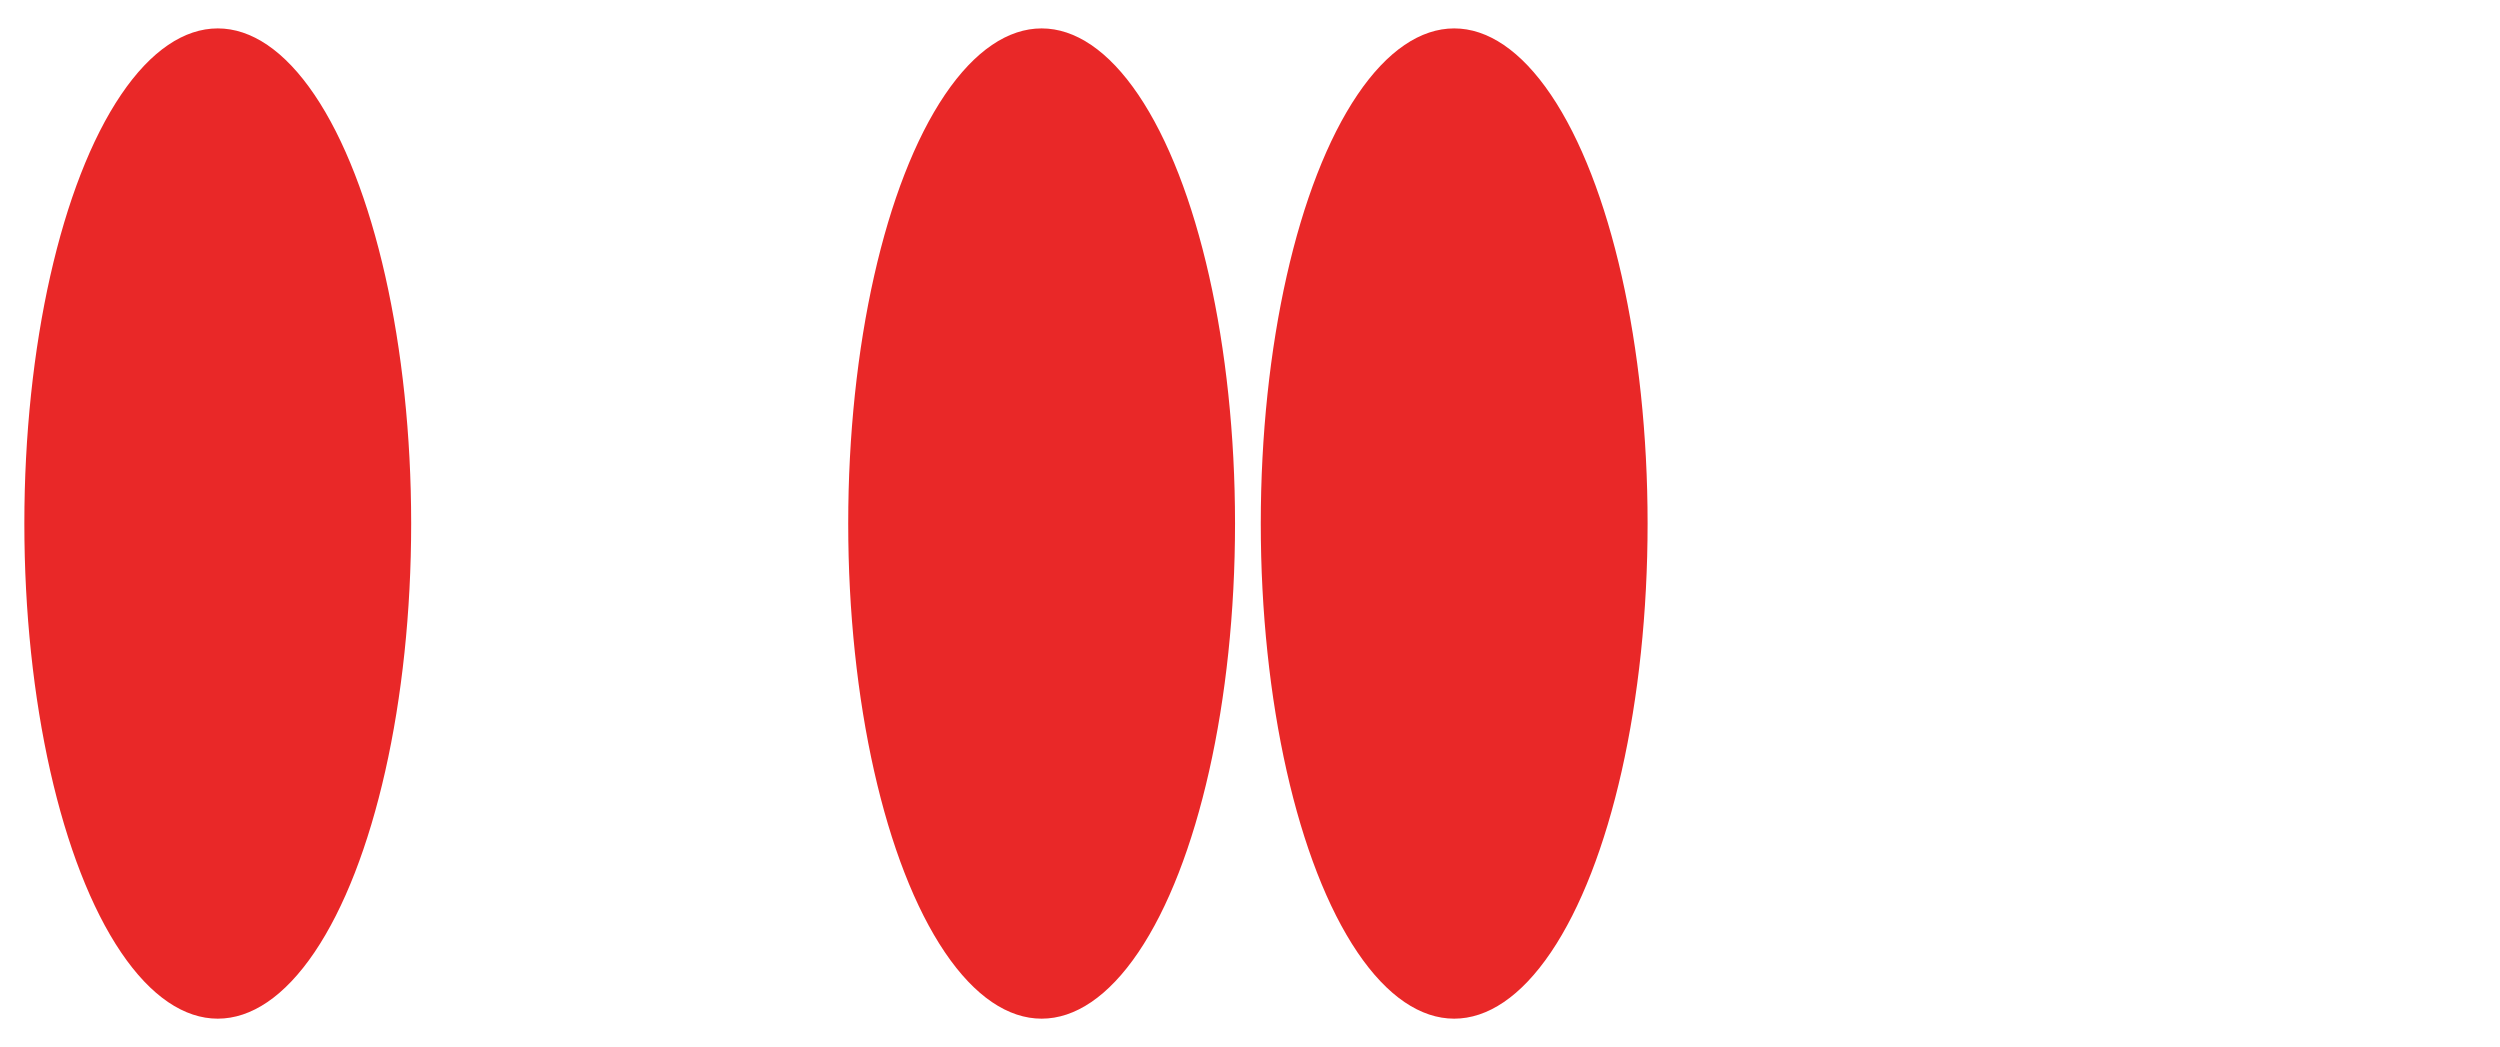
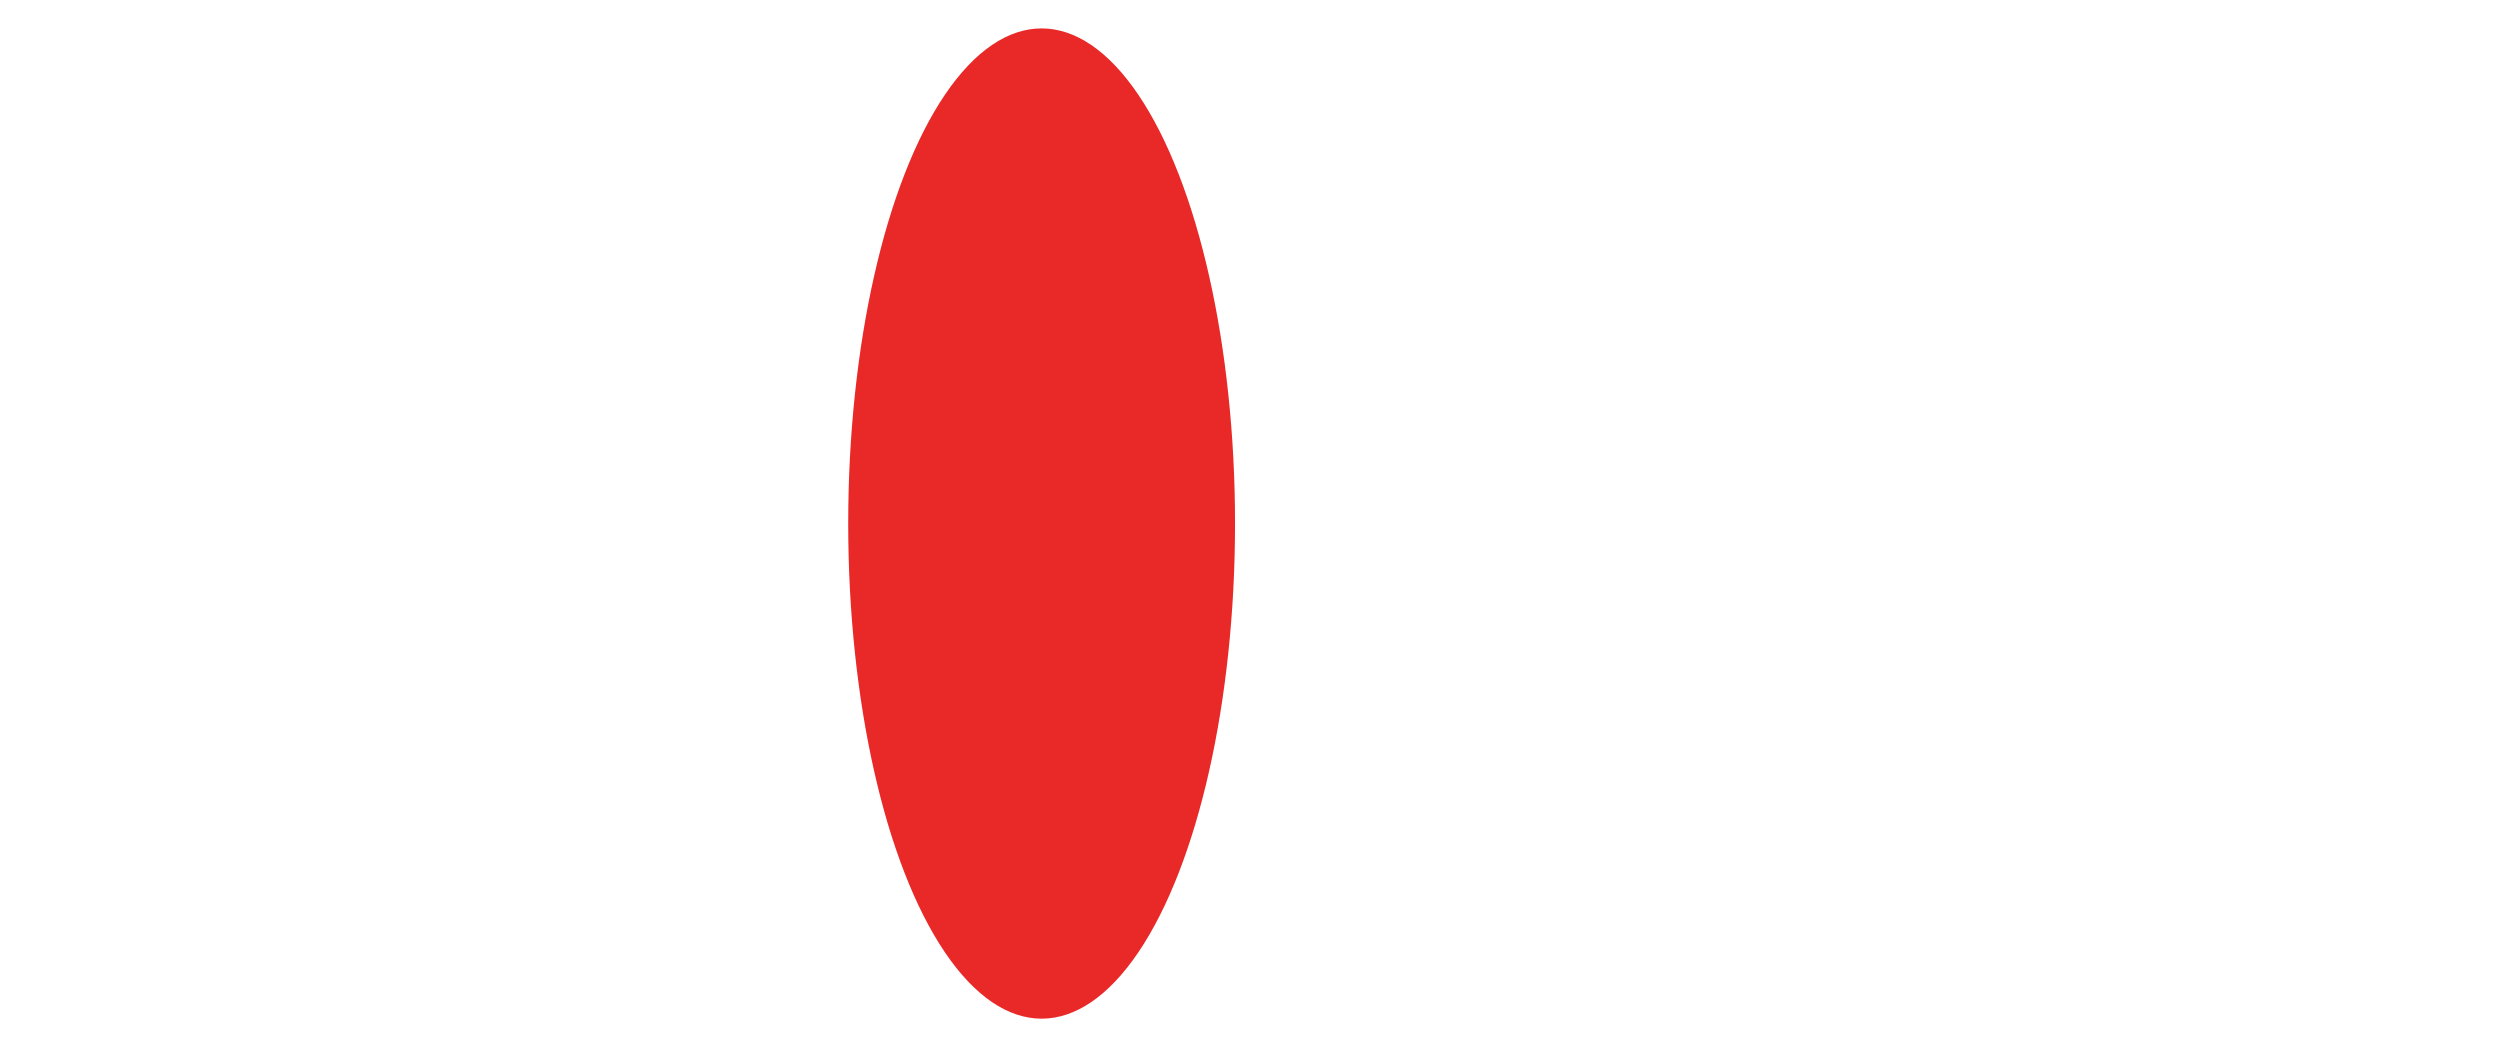
<svg xmlns="http://www.w3.org/2000/svg" width="616" height="258" viewBox="0 0 616 258" fill="none">
  <ellipse cx="256.656" cy="129" rx="47.656" ry="122" fill="#E92828" />
-   <ellipse cx="358.312" cy="129" rx="47.656" ry="122" fill="#E92828" />
-   <ellipse cx="53.656" cy="129" rx="47.656" ry="122" fill="#E92828" />
</svg>